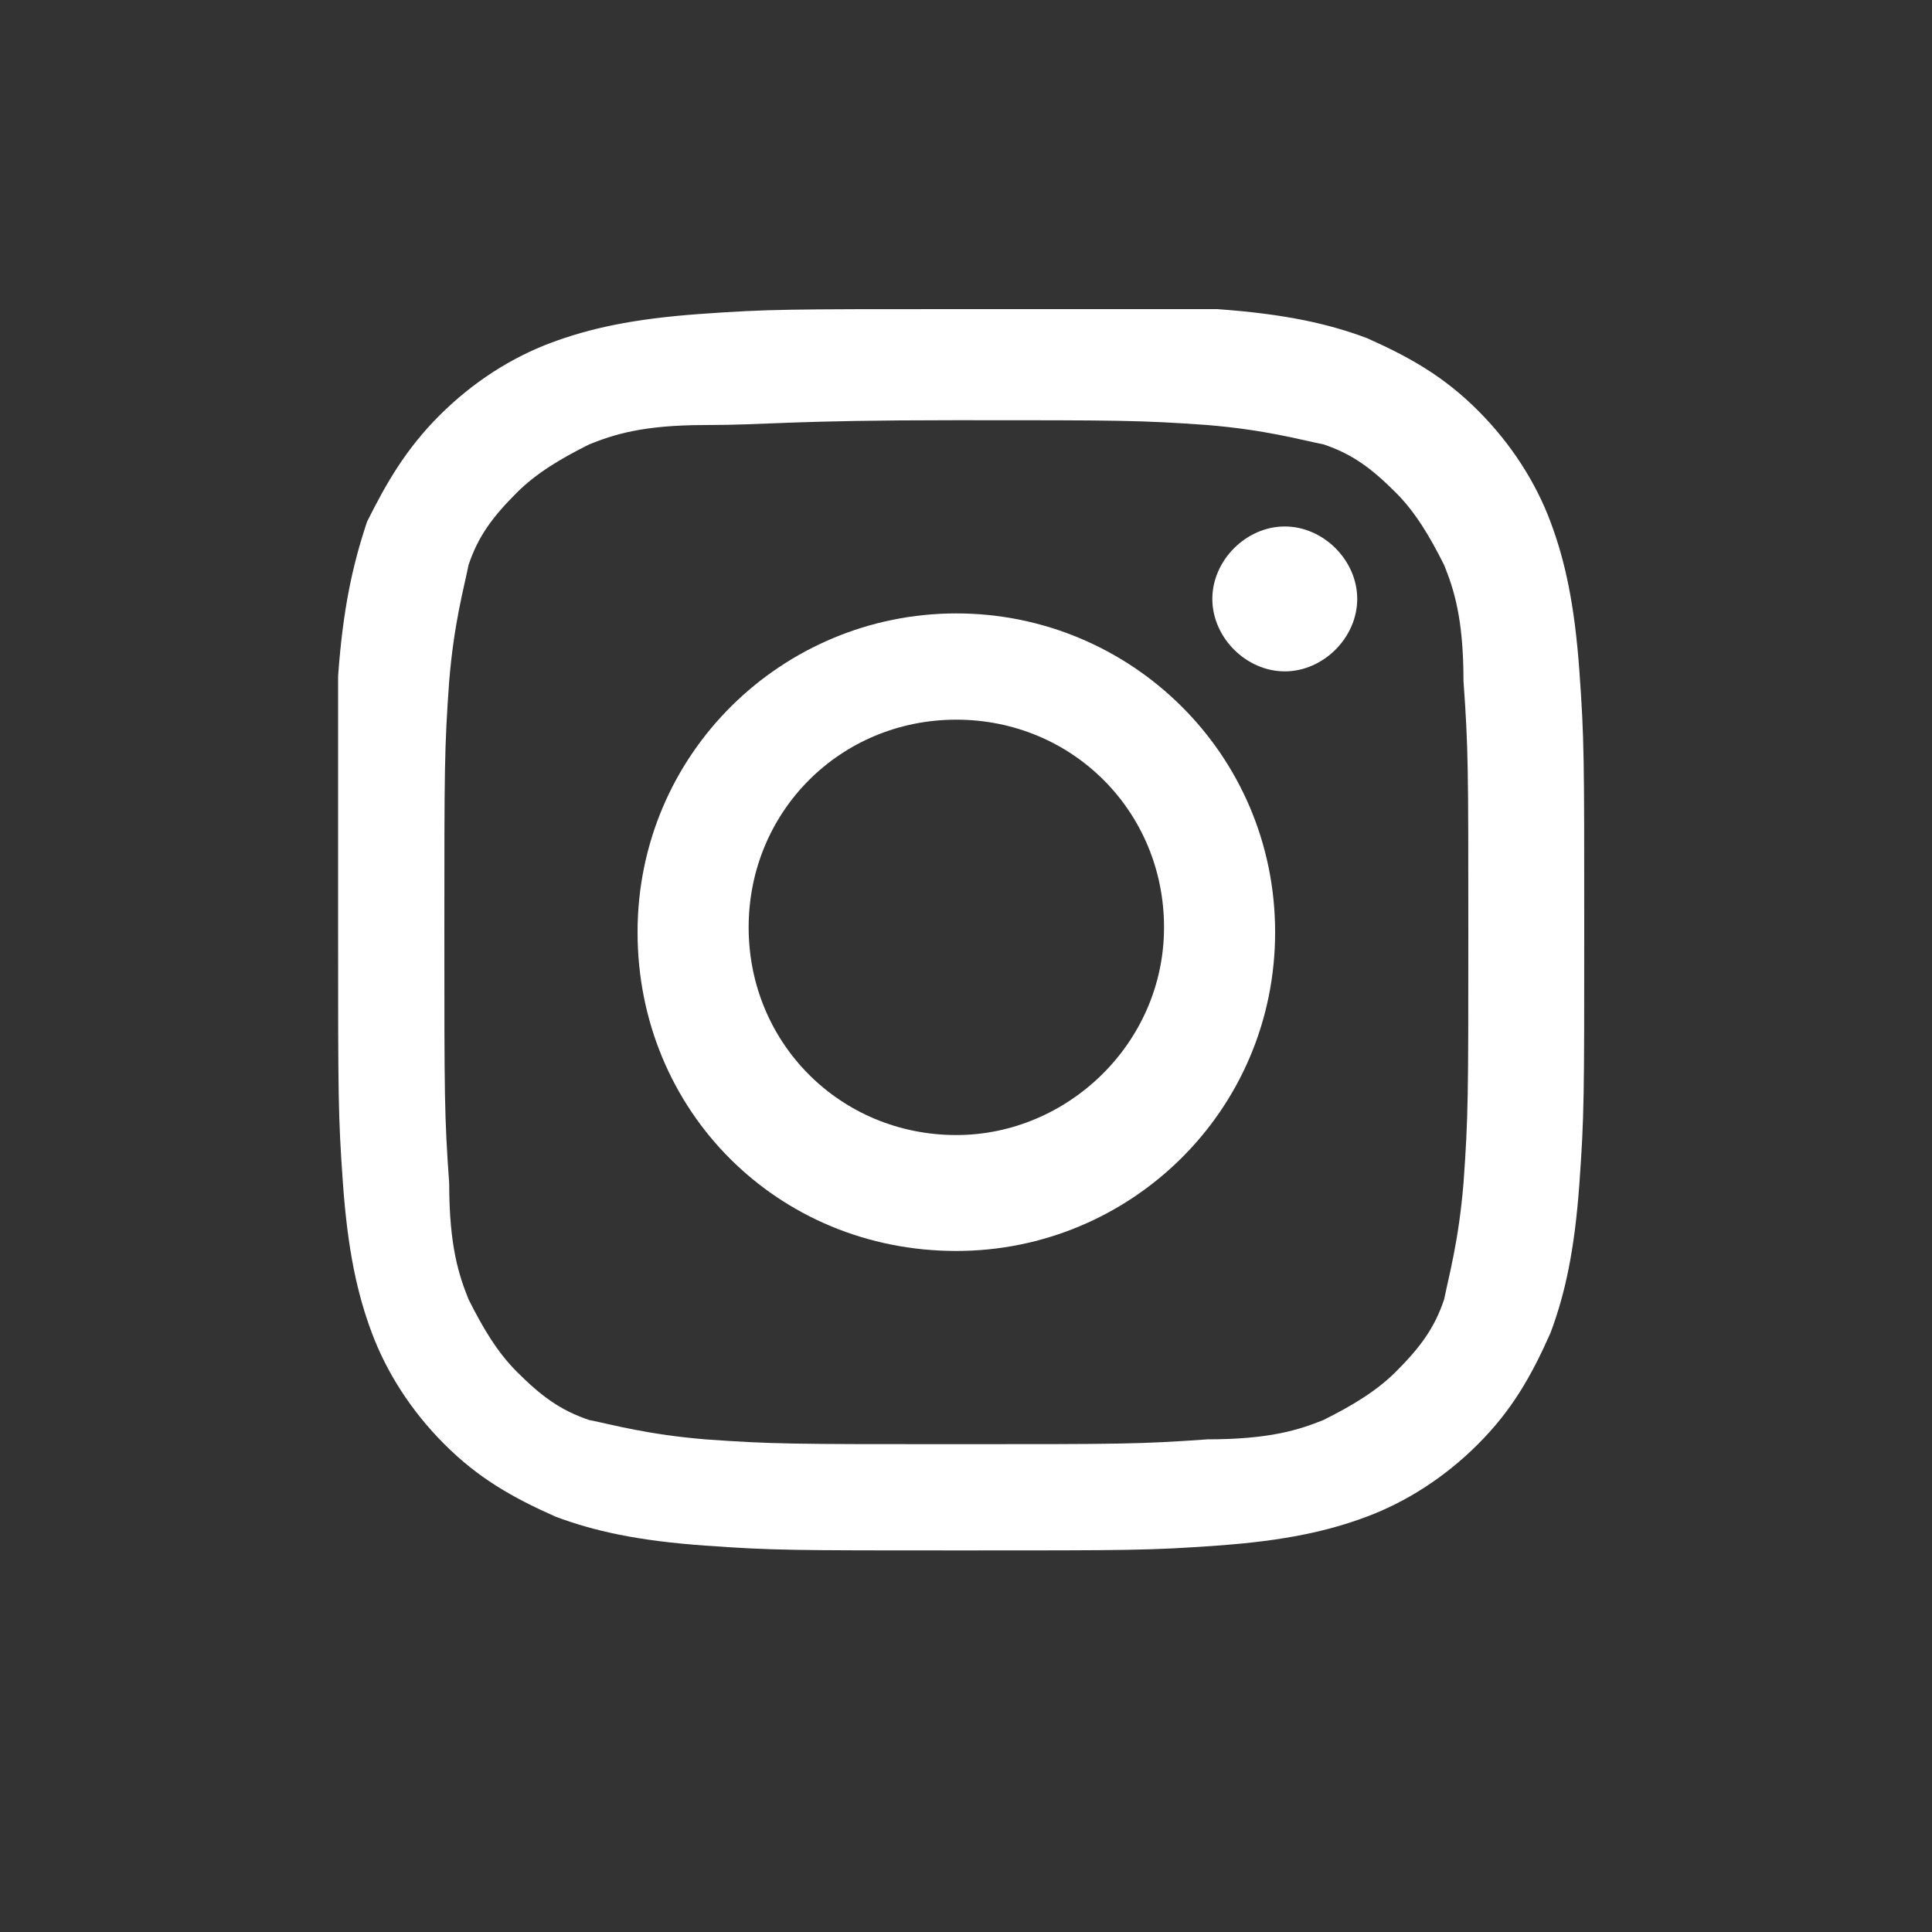
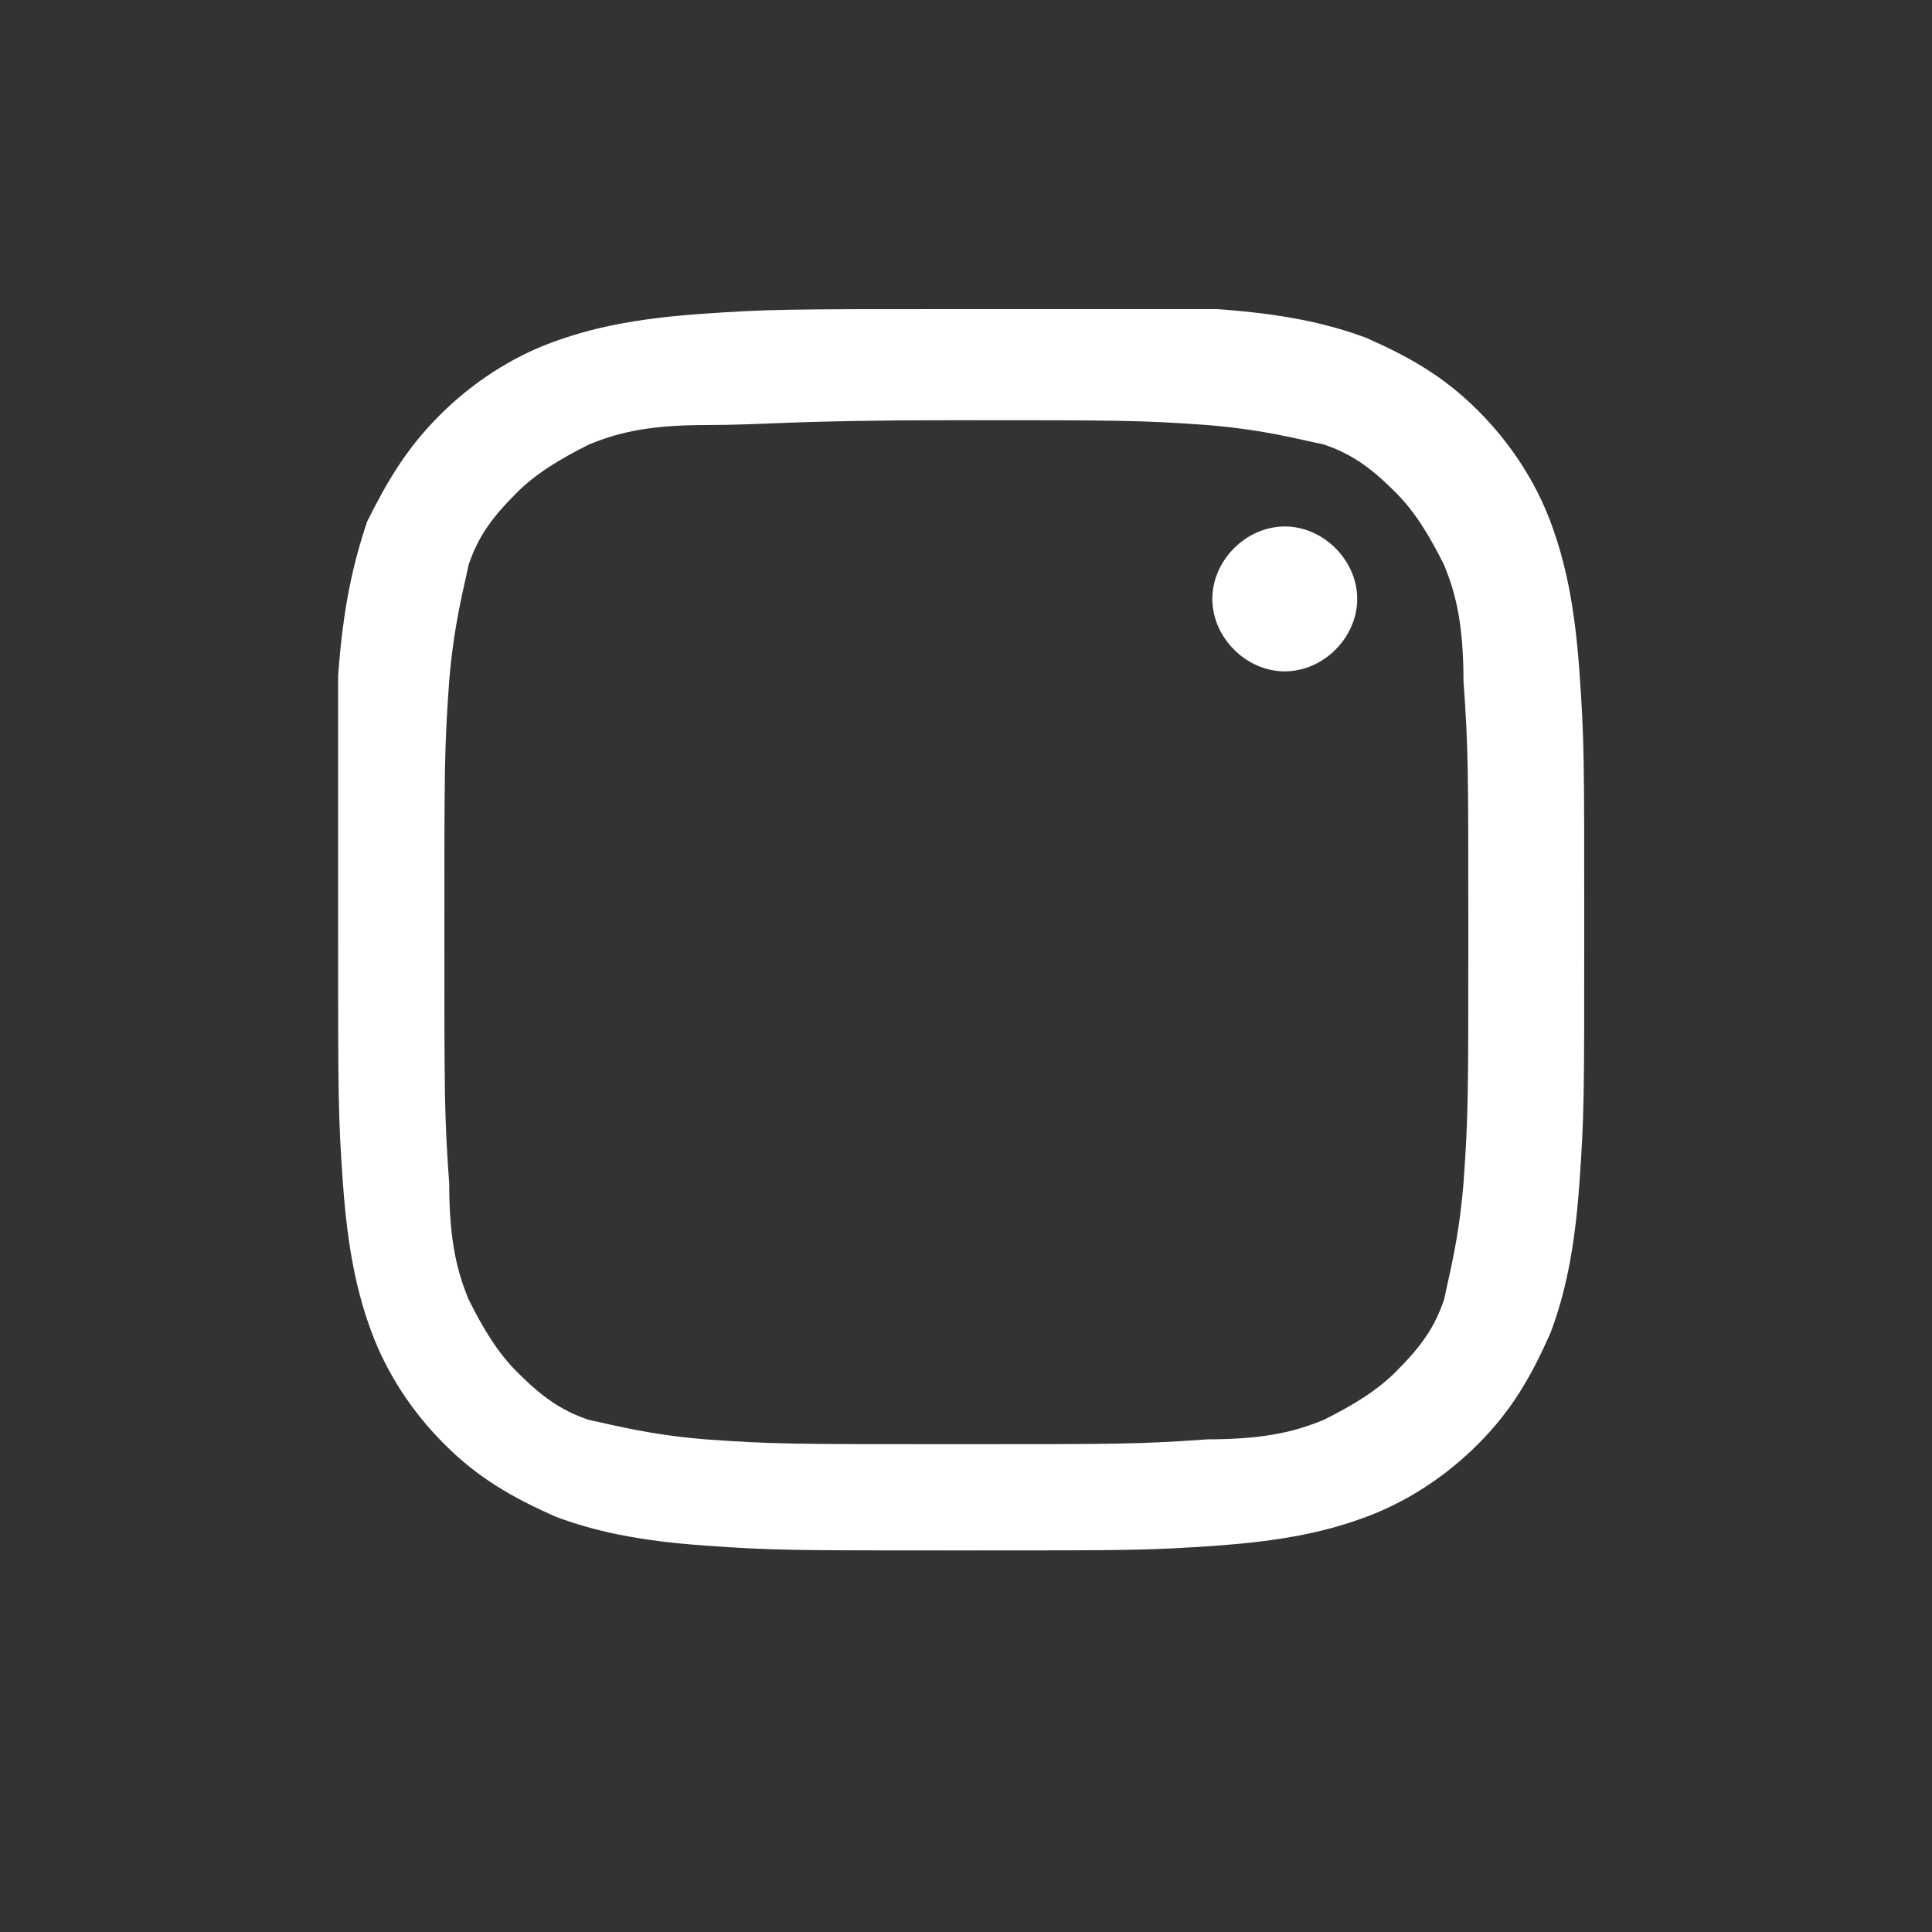
<svg xmlns="http://www.w3.org/2000/svg" version="1.1" id="Calque_1" x="0px" y="0px" viewBox="0 0 40 40" style="enable-background:new 0 0 40 40;" xml:space="preserve">
  <rect x="0" y="0" width="40" height="40" fill="#333333" stroke="none" />
  <style type="text/css">
	.st0{fill:#FFFFFF;}
</style>
  <path class="st0" d="M19.8,6.4c-3.5,0-3.9,0-5.3,0.1c-1.4,0.1-2.3,0.3-3.1,0.6c-0.8,0.3-1.6,0.8-2.3,1.5C8.4,9.3,8,10,7.6,10.8  C7.3,11.7,7.1,12.6,7,14C7,15.3,7,15.8,7,19.2c0,3.5,0,3.9,0.1,5.3c0.1,1.4,0.3,2.3,0.6,3.1c0.3,0.8,0.8,1.6,1.5,2.3  c0.7,0.7,1.4,1.1,2.3,1.5c0.8,0.3,1.7,0.5,3.1,0.6c1.4,0.1,1.8,0.1,5.3,0.1c3.5,0,3.9,0,5.3-0.1c1.4-0.1,2.3-0.3,3.1-0.6  c0.8-0.3,1.6-0.8,2.3-1.5c0.7-0.7,1.1-1.4,1.5-2.3c0.3-0.8,0.5-1.7,0.6-3.1c0.1-1.4,0.1-1.8,0.1-5.3c0-3.5,0-3.9-0.1-5.3  c-0.1-1.4-0.3-2.3-0.6-3.1c-0.3-0.8-0.8-1.6-1.5-2.3c-0.7-0.7-1.4-1.1-2.3-1.5c-0.8-0.3-1.7-0.5-3.1-0.6C23.7,6.4,23.2,6.4,19.8,6.4   M19.8,8.7c3.4,0,3.8,0,5.2,0.1c1.2,0.1,1.9,0.3,2.4,0.4c0.6,0.2,1,0.5,1.5,1c0.4,0.4,0.7,0.9,1,1.5c0.2,0.5,0.4,1.1,0.4,2.4  c0.1,1.4,0.1,1.8,0.1,5.2c0,3.4,0,3.8-0.1,5.2c-0.1,1.2-0.3,1.9-0.4,2.4c-0.2,0.6-0.5,1-1,1.5c-0.4,0.4-0.9,0.7-1.5,1  c-0.5,0.2-1.1,0.4-2.4,0.4c-1.4,0.1-1.8,0.1-5.2,0.1c-3.4,0-3.8,0-5.2-0.1c-1.2-0.1-1.9-0.3-2.4-0.4c-0.6-0.2-1-0.5-1.5-1  c-0.4-0.4-0.7-0.9-1-1.5c-0.2-0.5-0.4-1.1-0.4-2.4c-0.1-1.4-0.1-1.8-0.1-5.2c0-3.4,0-3.8,0.1-5.2c0.1-1.2,0.3-1.9,0.4-2.4  c0.2-0.6,0.5-1,1-1.5c0.4-0.4,0.9-0.7,1.5-1c0.5-0.2,1.1-0.4,2.4-0.4C15.9,8.8,16.3,8.7,19.8,8.7" />
-   <path class="st0" d="M19.8,23.5c-2.4,0-4.3-1.9-4.3-4.3s1.9-4.3,4.3-4.3c2.4,0,4.3,1.9,4.3,4.3S22.1,23.5,19.8,23.5 M19.8,12.7  c-3.6,0-6.6,2.9-6.6,6.6s2.9,6.6,6.6,6.6c3.6,0,6.6-2.9,6.6-6.6S23.4,12.7,19.8,12.7" />
  <path class="st0" d="M28.1,12.4c0,0.8-0.7,1.5-1.5,1.5s-1.5-0.7-1.5-1.5c0-0.8,0.7-1.5,1.5-1.5S28.1,11.6,28.1,12.4" />
</svg>